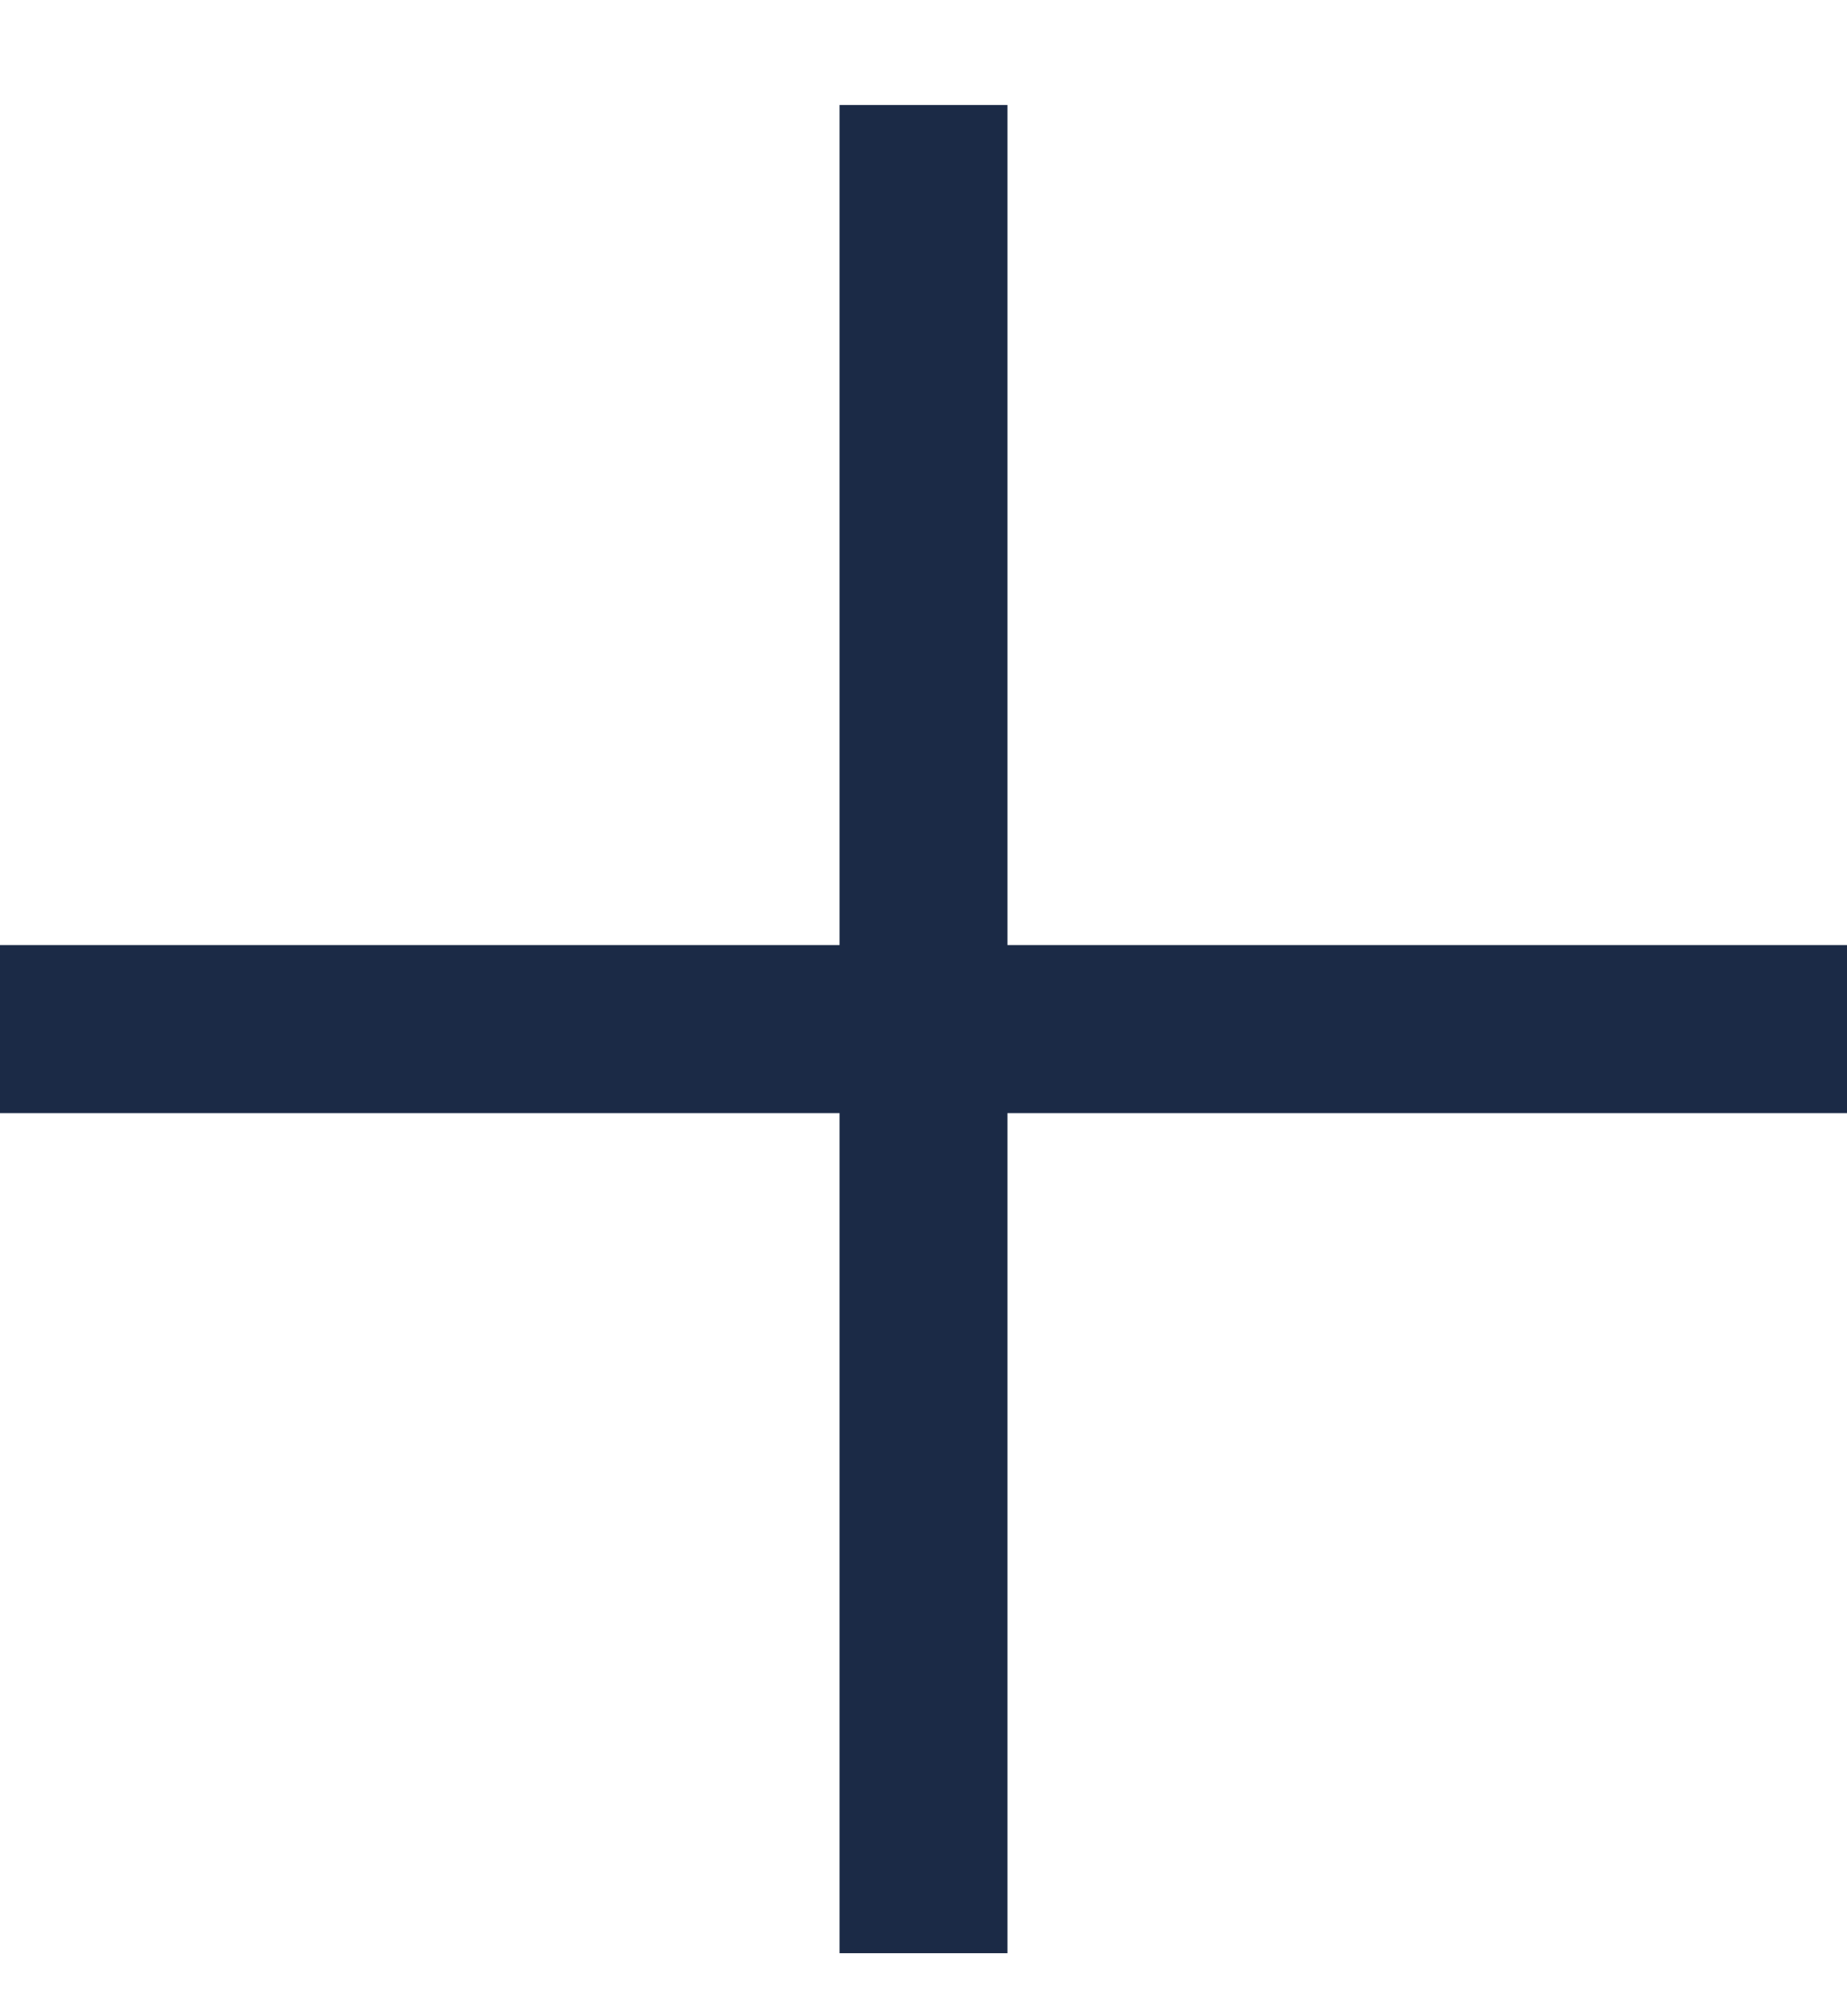
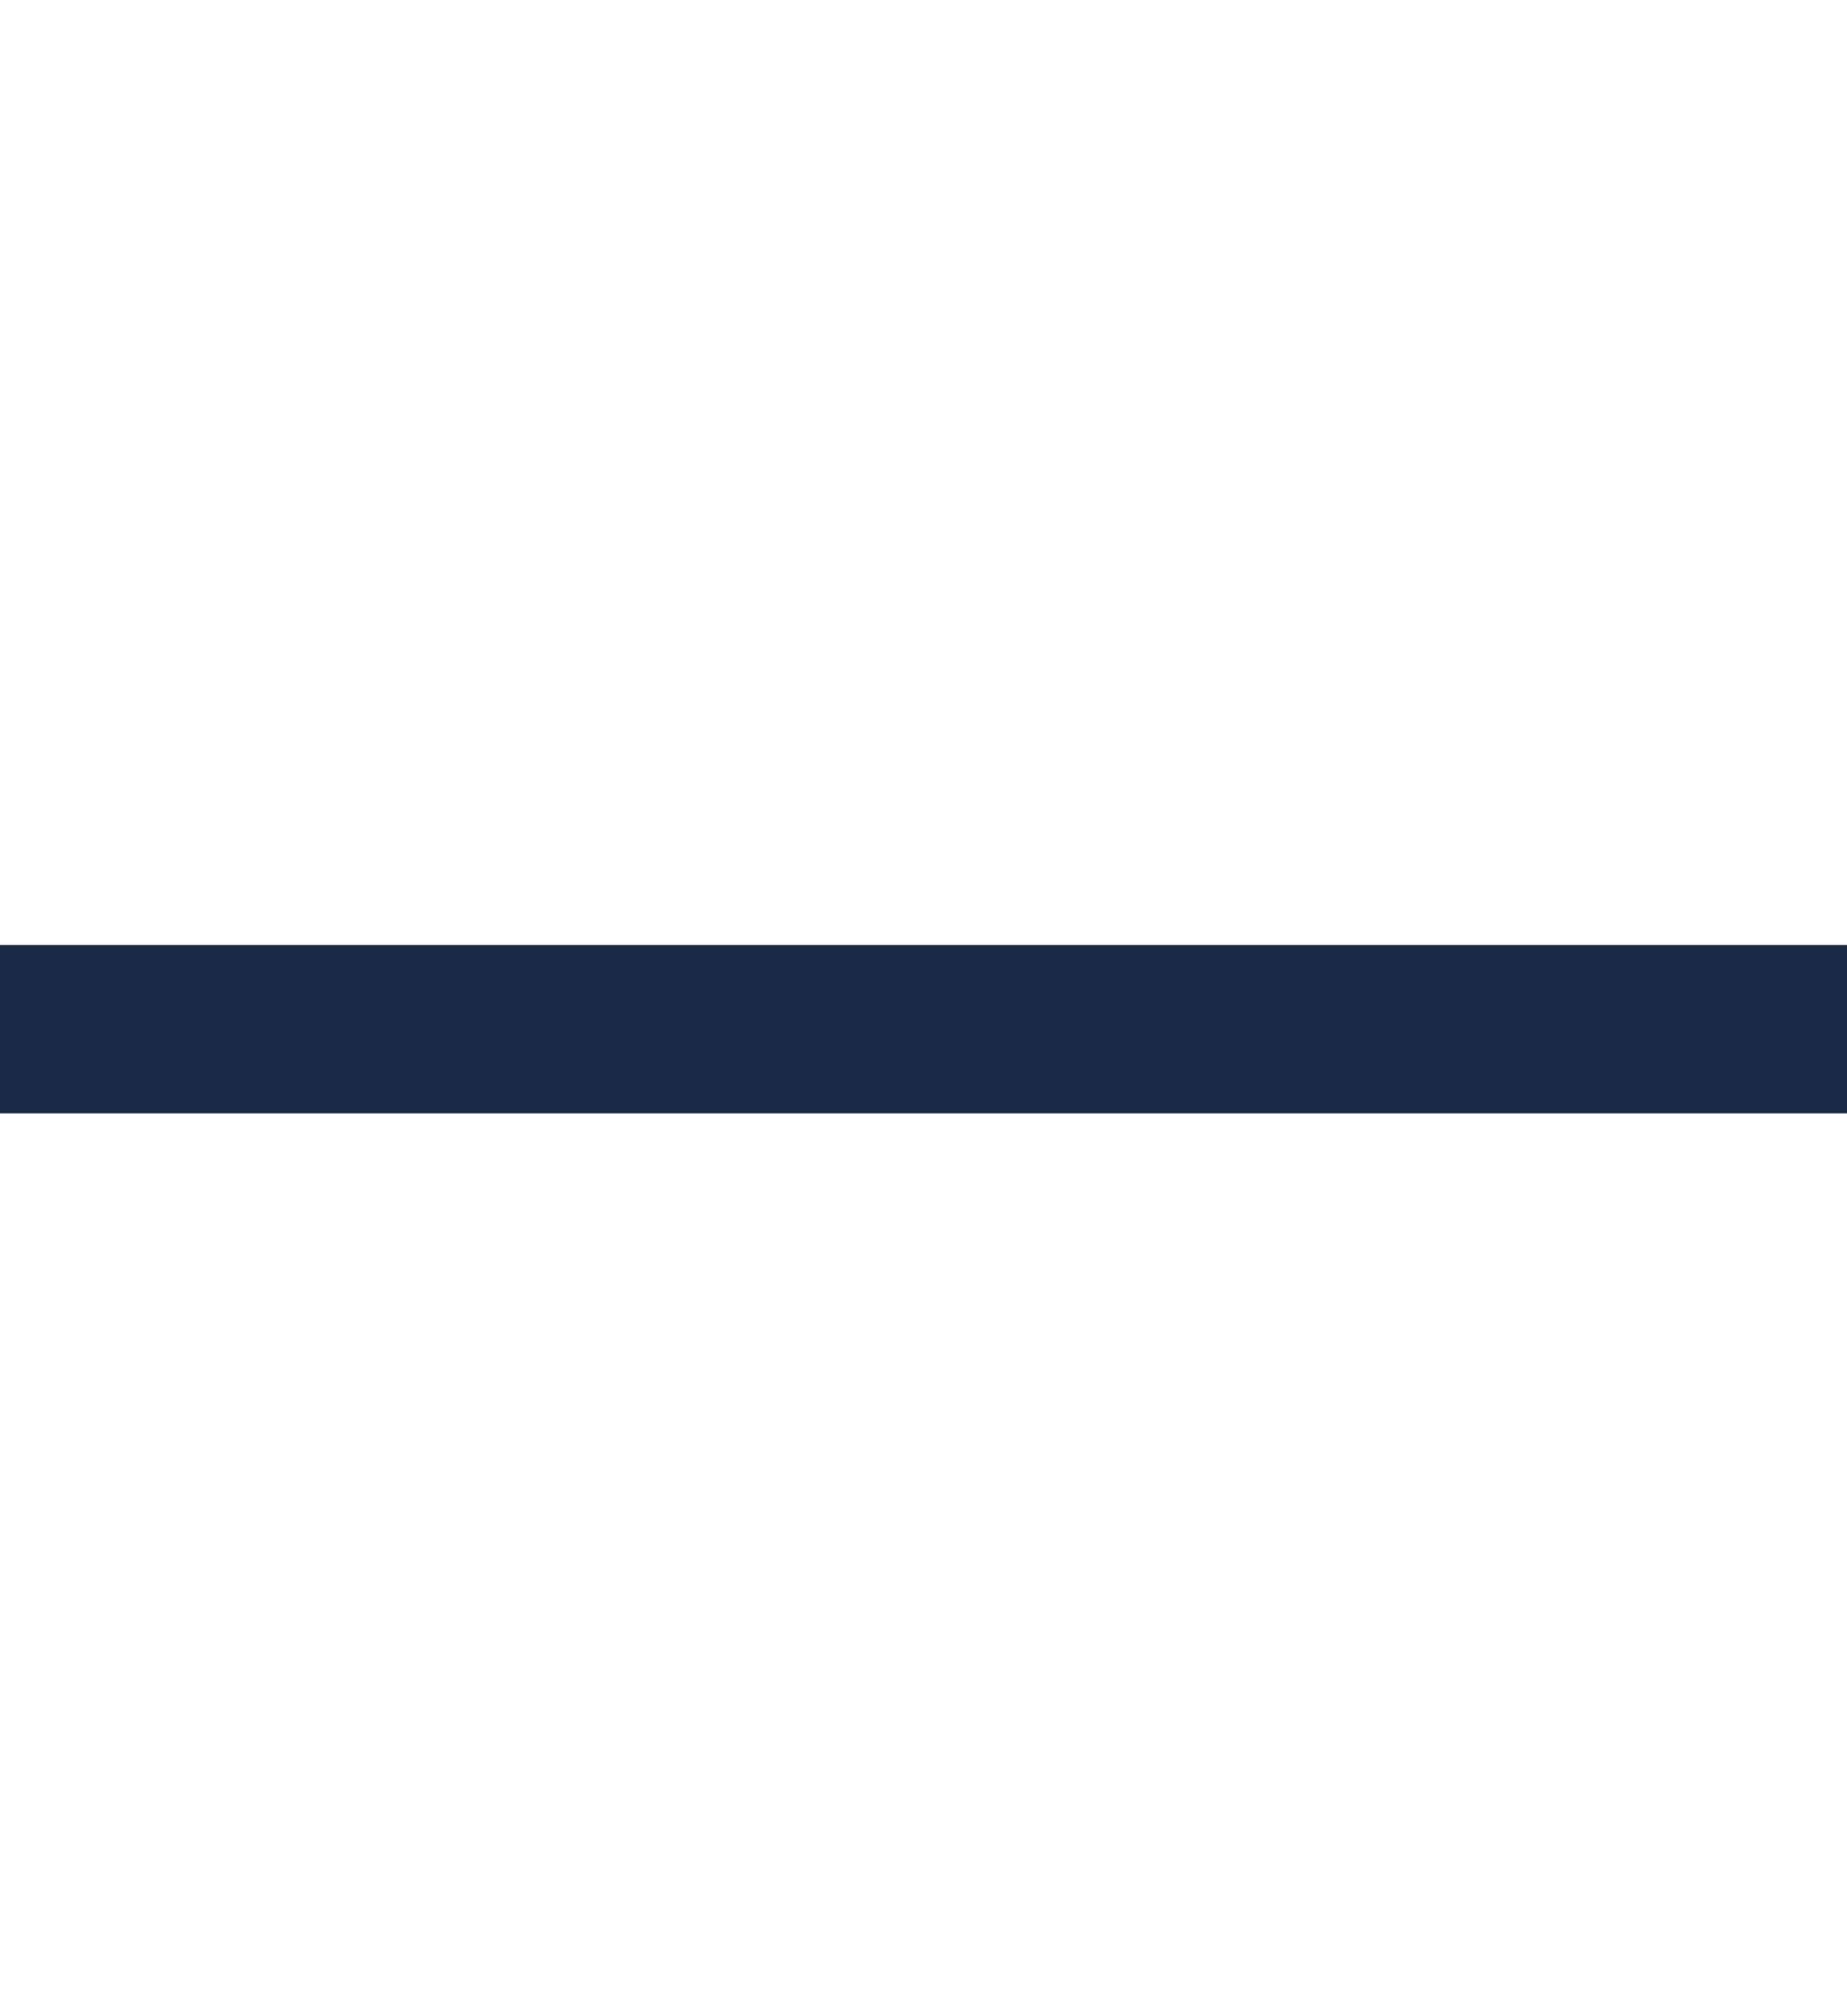
<svg xmlns="http://www.w3.org/2000/svg" width="11" height="12" viewBox="0 0 11 12" fill="none">
-   <path d="M5.5 0.625V11.625" stroke="#1B2A46" stroke-linejoin="round" />
  <path d="M11 6.125L0 6.125" stroke="#1B2A46" stroke-linejoin="round" />
</svg>